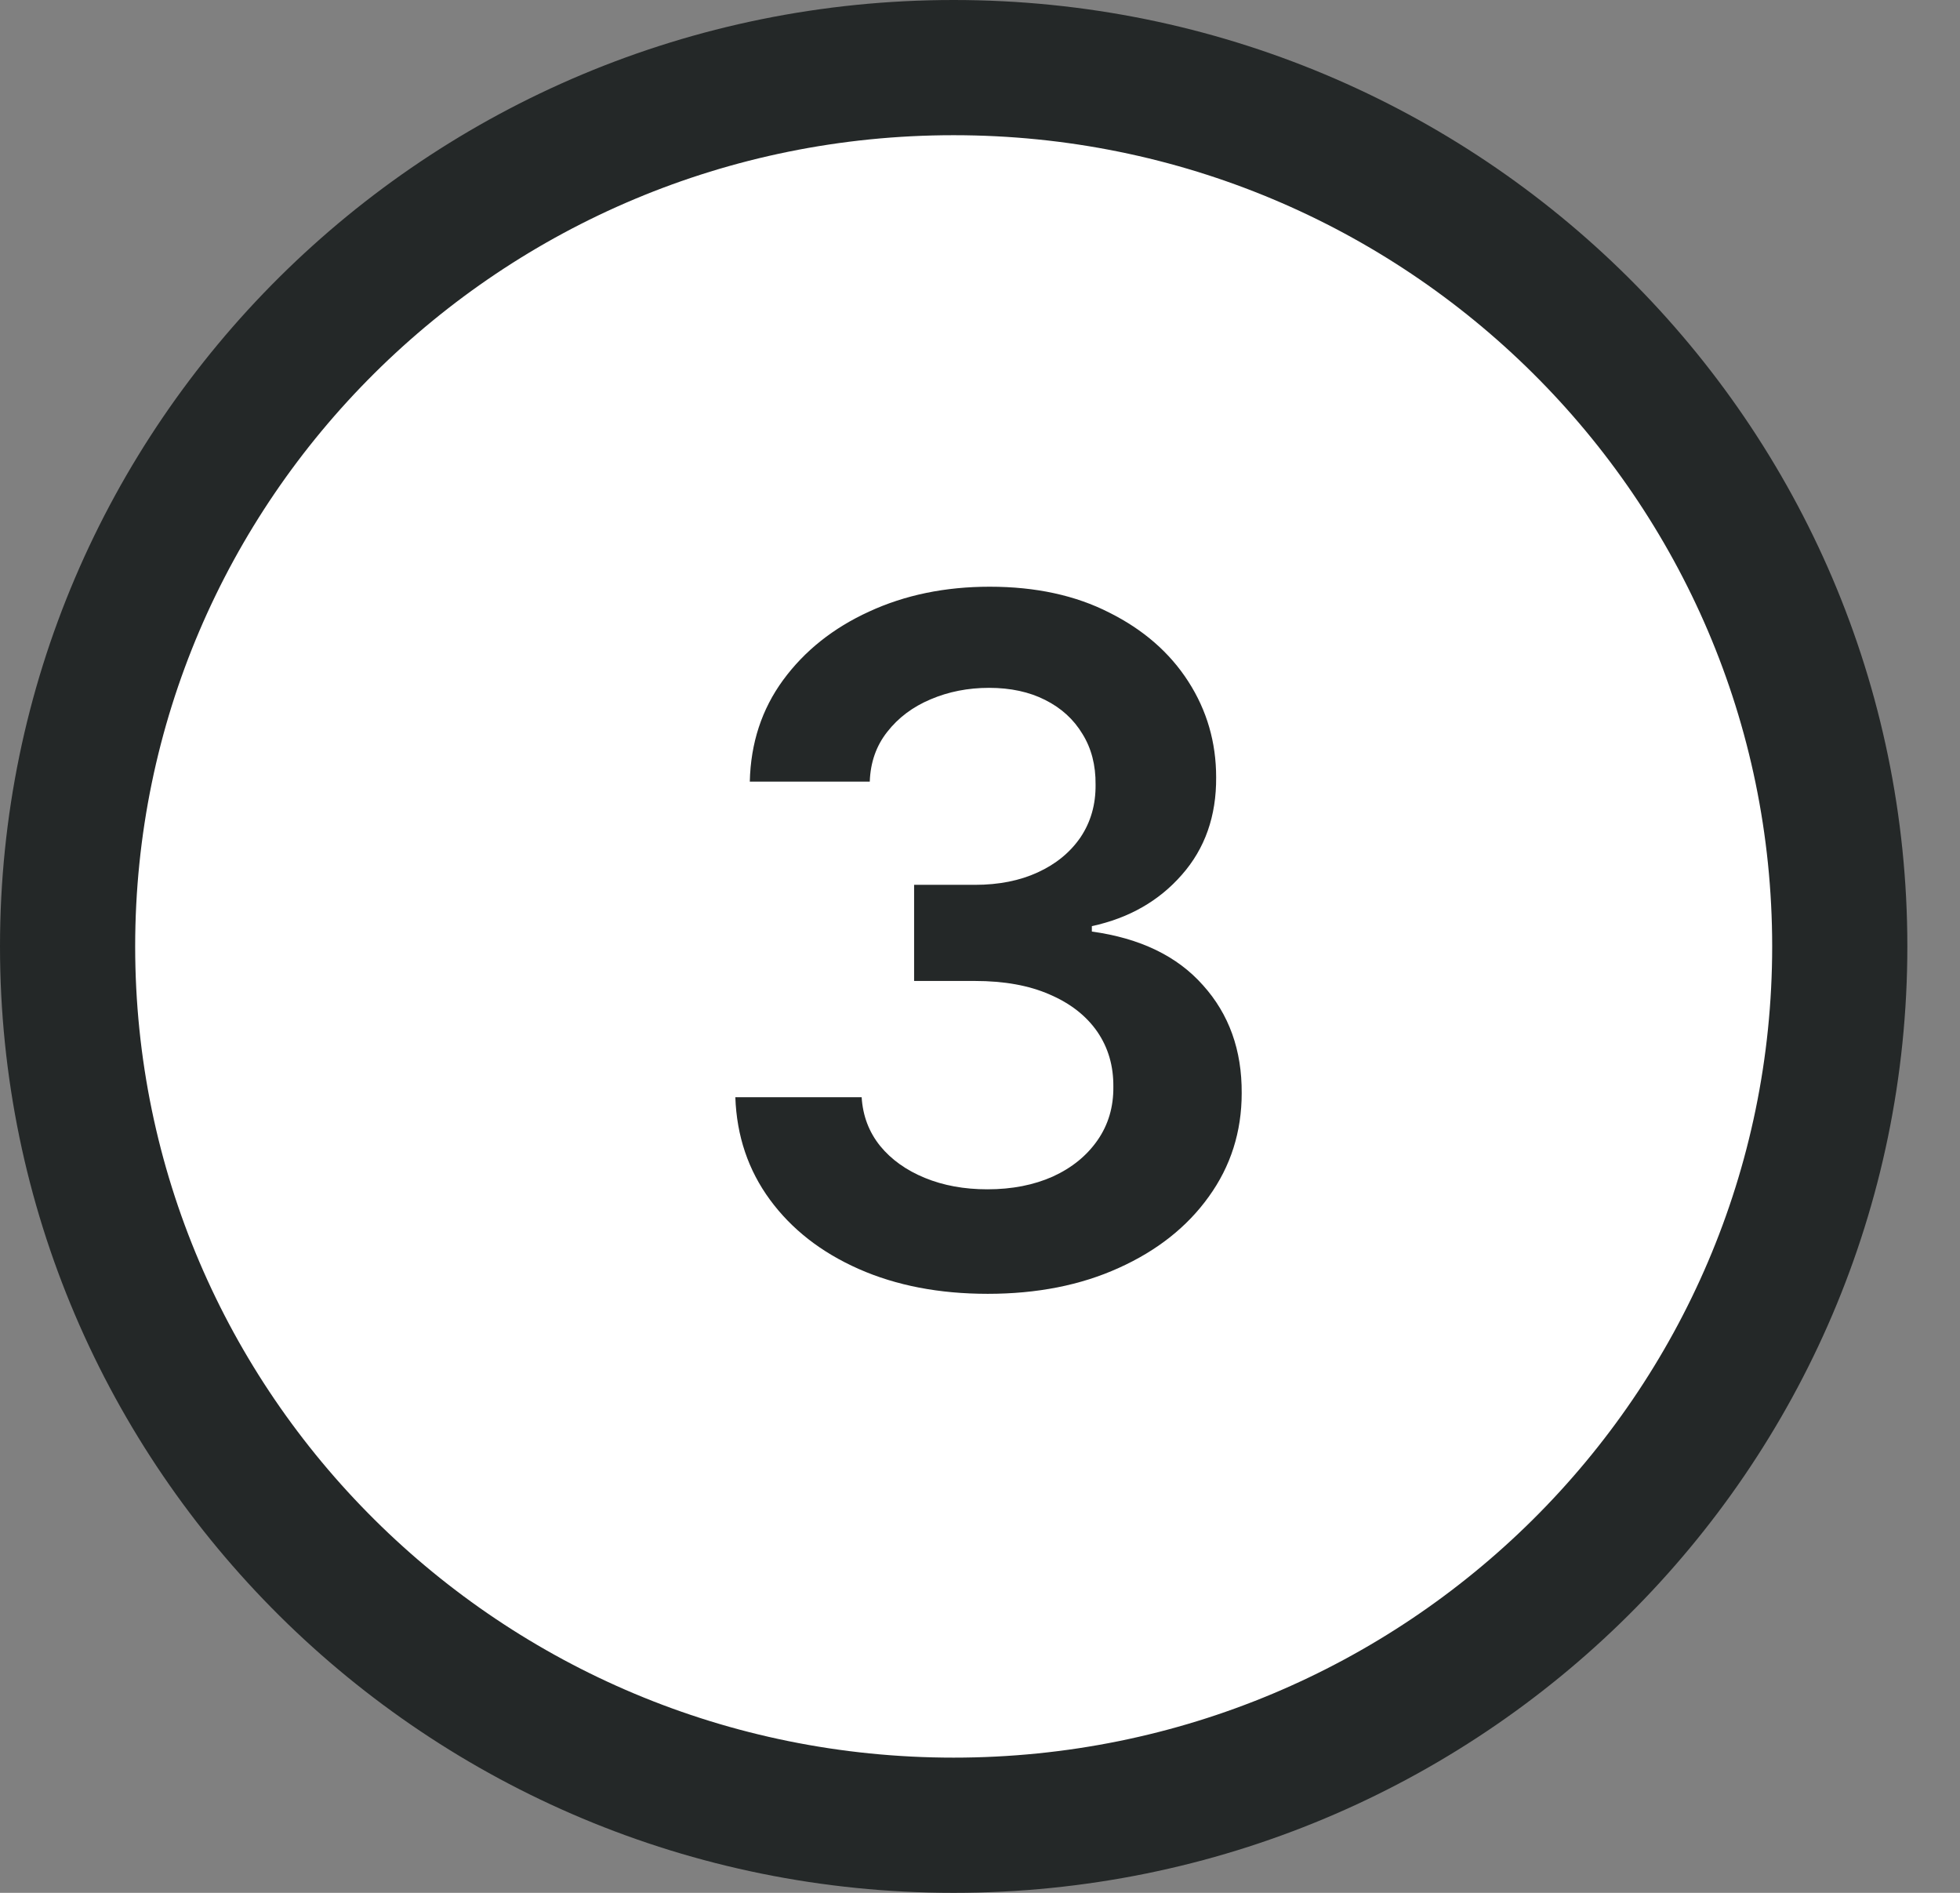
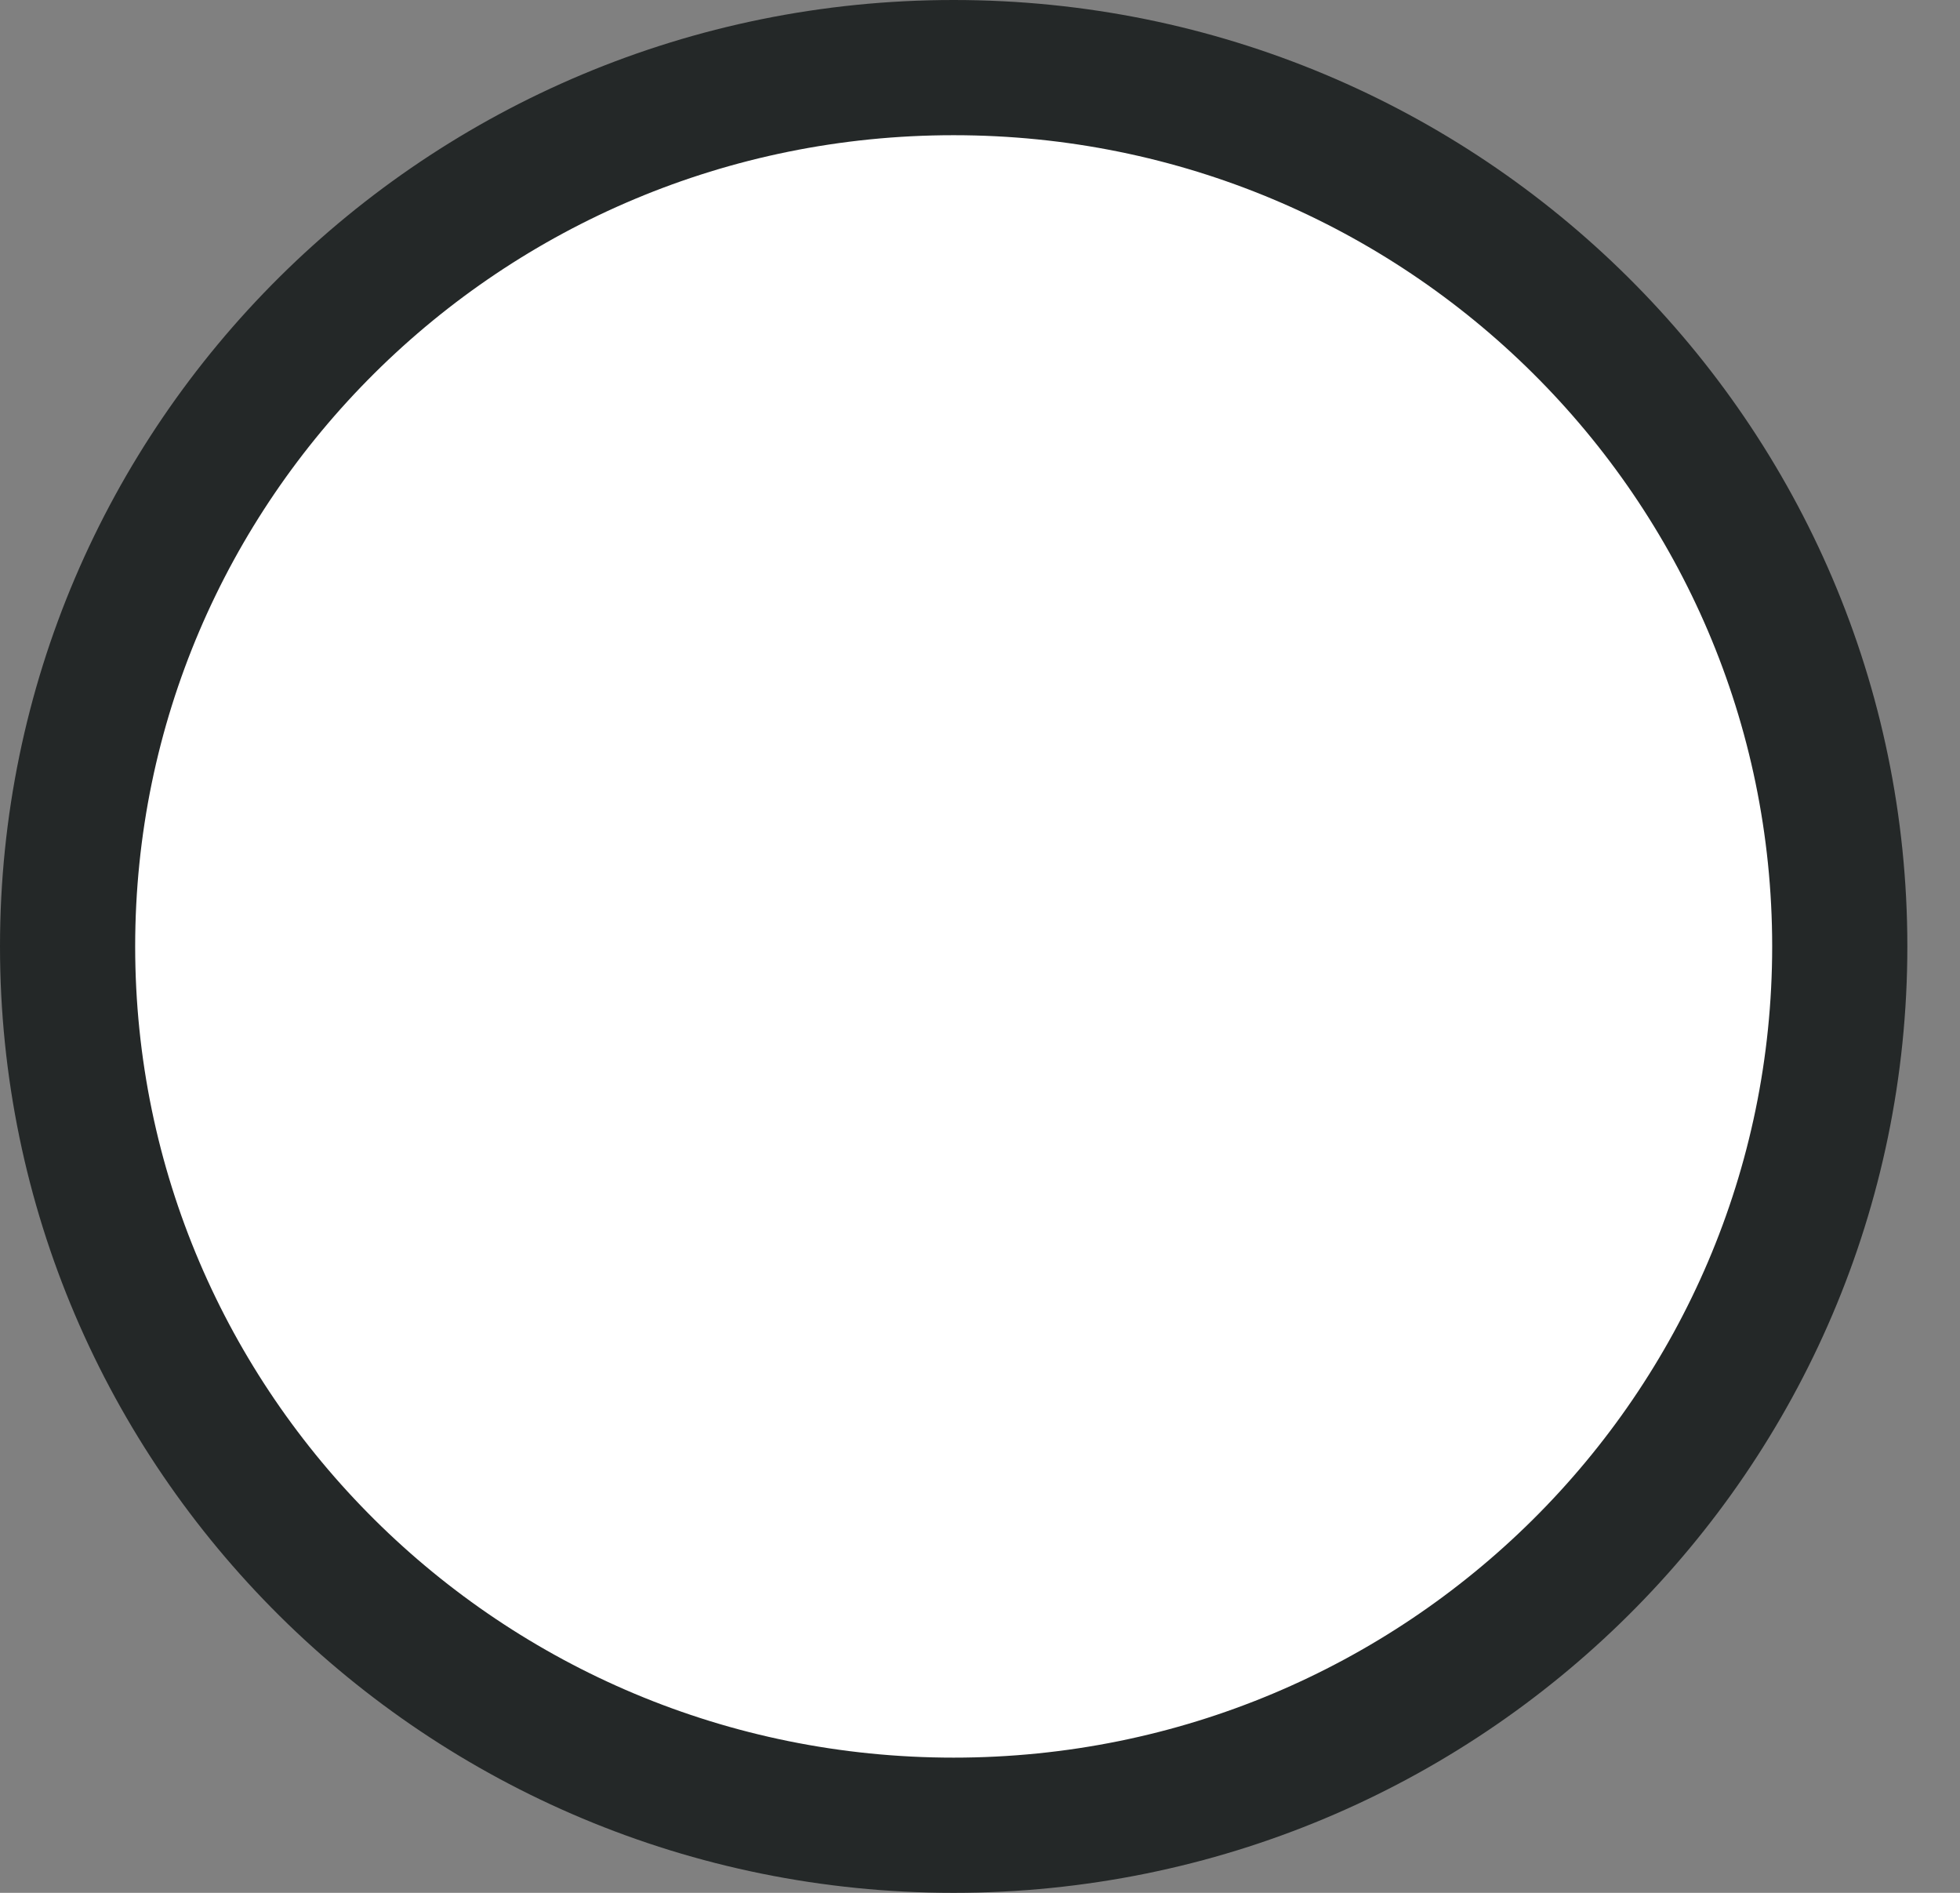
<svg xmlns="http://www.w3.org/2000/svg" width="29" height="28" viewBox="0 0 29 28" fill="none">
  <rect x="0" y="0" width="29" height="28" fill="#808080" stroke="none" />
  <path d="M14.11 1C21.358 1 27.221 6.828 27.221 14C27.221 21.172 21.358 27 14.11 27C6.862 27 1 21.172 1 14C1 6.828 6.862 1 14.11 1Z" fill="white" stroke="#242828" stroke-width="2" />
-   <path d="M14.614 19.139C13.898 19.139 13.261 19.017 12.705 18.771C12.151 18.526 11.714 18.185 11.392 17.747C11.071 17.31 10.9 16.804 10.88 16.231H12.749C12.766 16.506 12.857 16.746 13.023 16.952C13.188 17.154 13.409 17.311 13.684 17.424C13.959 17.537 14.267 17.593 14.609 17.593C14.973 17.593 15.296 17.53 15.578 17.404C15.86 17.275 16.08 17.096 16.239 16.867C16.398 16.639 16.476 16.375 16.473 16.077C16.476 15.768 16.397 15.497 16.235 15.261C16.072 15.026 15.837 14.842 15.528 14.71C15.224 14.577 14.856 14.511 14.425 14.511H13.525V13.089H14.425C14.78 13.089 15.089 13.027 15.354 12.905C15.623 12.782 15.833 12.61 15.986 12.388C16.138 12.162 16.213 11.902 16.21 11.607C16.213 11.319 16.148 11.069 16.016 10.857C15.886 10.641 15.703 10.474 15.464 10.354C15.229 10.235 14.952 10.175 14.634 10.175C14.322 10.175 14.034 10.232 13.769 10.345C13.503 10.457 13.29 10.618 13.127 10.827C12.965 11.032 12.879 11.277 12.869 11.562H11.094C11.107 10.992 11.271 10.492 11.586 10.061C11.904 9.627 12.329 9.289 12.859 9.047C13.389 8.802 13.984 8.679 14.644 8.679C15.323 8.679 15.913 8.807 16.413 9.062C16.917 9.314 17.307 9.653 17.582 10.081C17.857 10.508 17.994 10.981 17.994 11.498C17.998 12.071 17.829 12.552 17.487 12.94C17.149 13.327 16.705 13.581 16.155 13.7V13.78C16.871 13.879 17.419 14.144 17.8 14.575C18.185 15.003 18.376 15.535 18.372 16.171C18.372 16.741 18.21 17.252 17.885 17.702C17.564 18.15 17.119 18.501 16.553 18.756C15.989 19.012 15.343 19.139 14.614 19.139Z" fill="#242828" />
</svg>